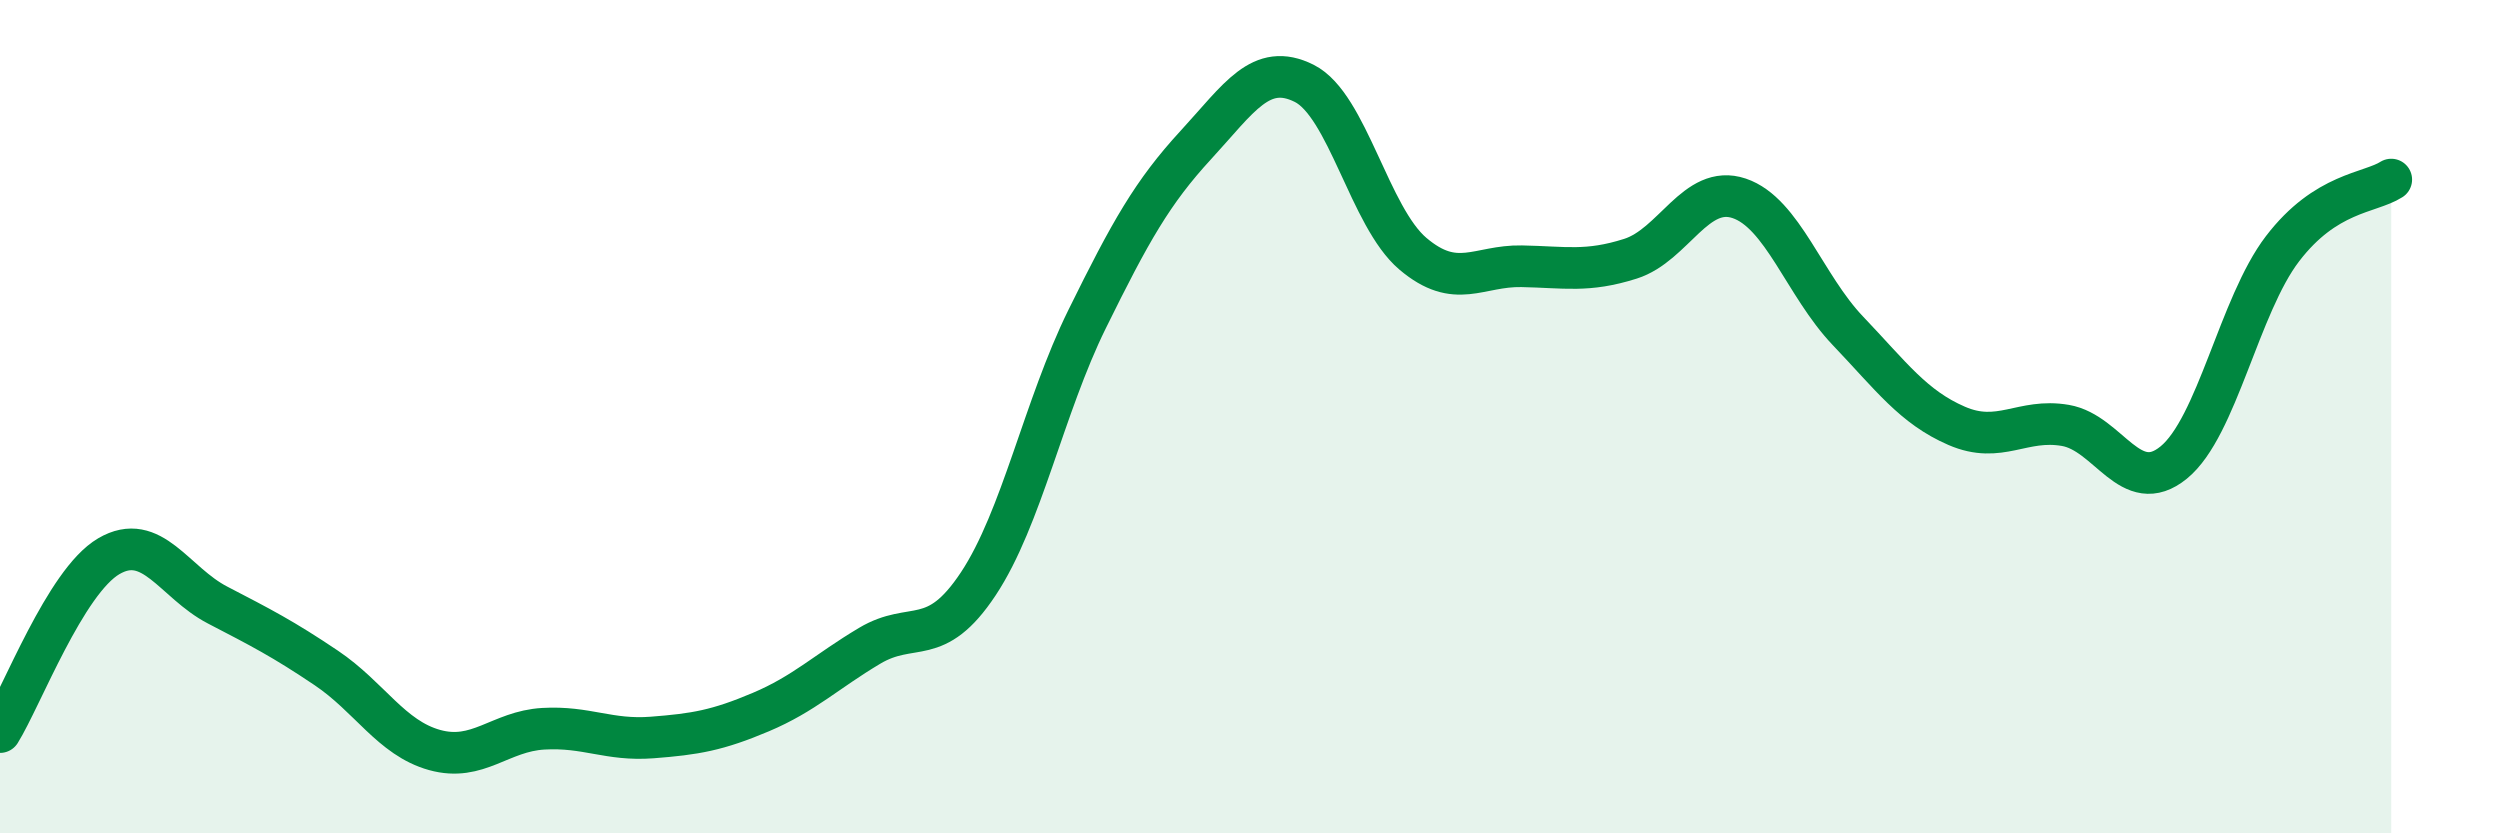
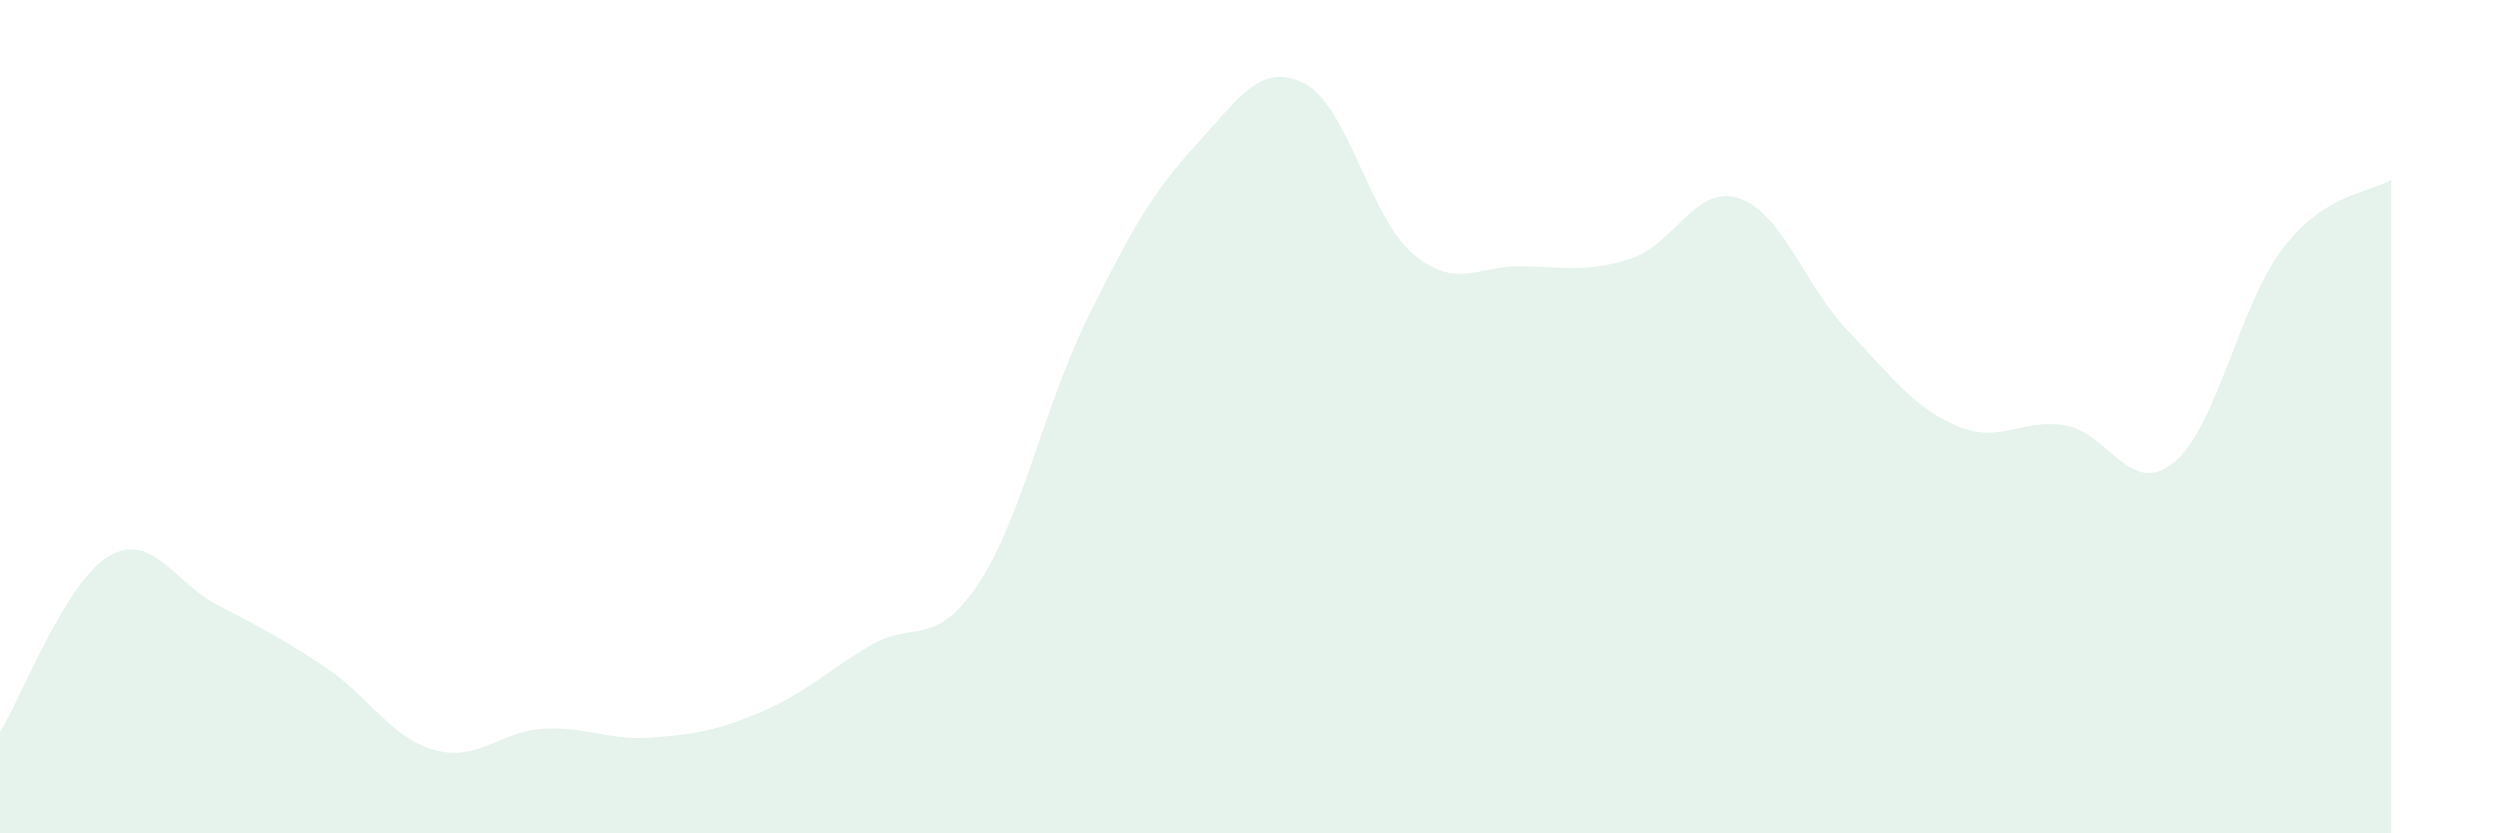
<svg xmlns="http://www.w3.org/2000/svg" width="60" height="20" viewBox="0 0 60 20">
  <path d="M 0,17.57 C 0.52,16.73 1.57,13.96 2.61,13.35 C 3.65,12.74 4.18,13.98 5.22,14.52 C 6.26,15.06 6.79,15.33 7.83,16.03 C 8.87,16.73 9.39,17.71 10.43,18 C 11.47,18.29 12,17.55 13.04,17.49 C 14.08,17.43 14.61,17.78 15.65,17.7 C 16.69,17.62 17.22,17.53 18.26,17.09 C 19.3,16.65 19.83,16.12 20.87,15.5 C 21.91,14.88 22.44,15.58 23.48,14.01 C 24.52,12.44 25.05,9.77 26.09,7.66 C 27.13,5.55 27.66,4.61 28.7,3.48 C 29.74,2.35 30.26,1.48 31.3,2 C 32.34,2.52 32.87,5.21 33.91,6.09 C 34.95,6.97 35.48,6.37 36.52,6.39 C 37.56,6.41 38.09,6.54 39.13,6.21 C 40.17,5.88 40.7,4.41 41.74,4.76 C 42.78,5.11 43.31,6.85 44.35,7.94 C 45.39,9.03 45.92,9.77 46.96,10.22 C 48,10.67 48.53,10.03 49.57,10.21 C 50.61,10.39 51.13,11.95 52.17,11.1 C 53.21,10.25 53.74,7.33 54.78,5.97 C 55.82,4.61 56.87,4.64 57.39,4.31L57.39 20L0 20Z" fill="#008740" opacity="0.1" stroke-linecap="round" stroke-linejoin="round" />
-   <path d="M 0,17.57 C 0.52,16.73 1.57,13.96 2.61,13.35 C 3.65,12.74 4.18,13.98 5.22,14.52 C 6.26,15.06 6.79,15.33 7.83,16.03 C 8.87,16.73 9.39,17.71 10.43,18 C 11.47,18.29 12,17.55 13.04,17.49 C 14.08,17.43 14.61,17.78 15.65,17.7 C 16.69,17.62 17.22,17.53 18.26,17.09 C 19.3,16.65 19.83,16.12 20.87,15.5 C 21.91,14.88 22.44,15.58 23.48,14.01 C 24.52,12.44 25.05,9.77 26.09,7.66 C 27.13,5.55 27.66,4.61 28.7,3.48 C 29.74,2.35 30.26,1.48 31.3,2 C 32.34,2.52 32.87,5.21 33.91,6.09 C 34.95,6.97 35.48,6.37 36.52,6.39 C 37.56,6.41 38.09,6.54 39.13,6.21 C 40.17,5.88 40.7,4.41 41.74,4.76 C 42.78,5.11 43.31,6.85 44.35,7.94 C 45.39,9.03 45.92,9.77 46.96,10.22 C 48,10.67 48.53,10.03 49.57,10.21 C 50.61,10.39 51.13,11.95 52.17,11.1 C 53.21,10.25 53.74,7.33 54.78,5.97 C 55.82,4.61 56.87,4.64 57.39,4.31" stroke="#008740" stroke-width="1" fill="none" stroke-linecap="round" stroke-linejoin="round" />
</svg>